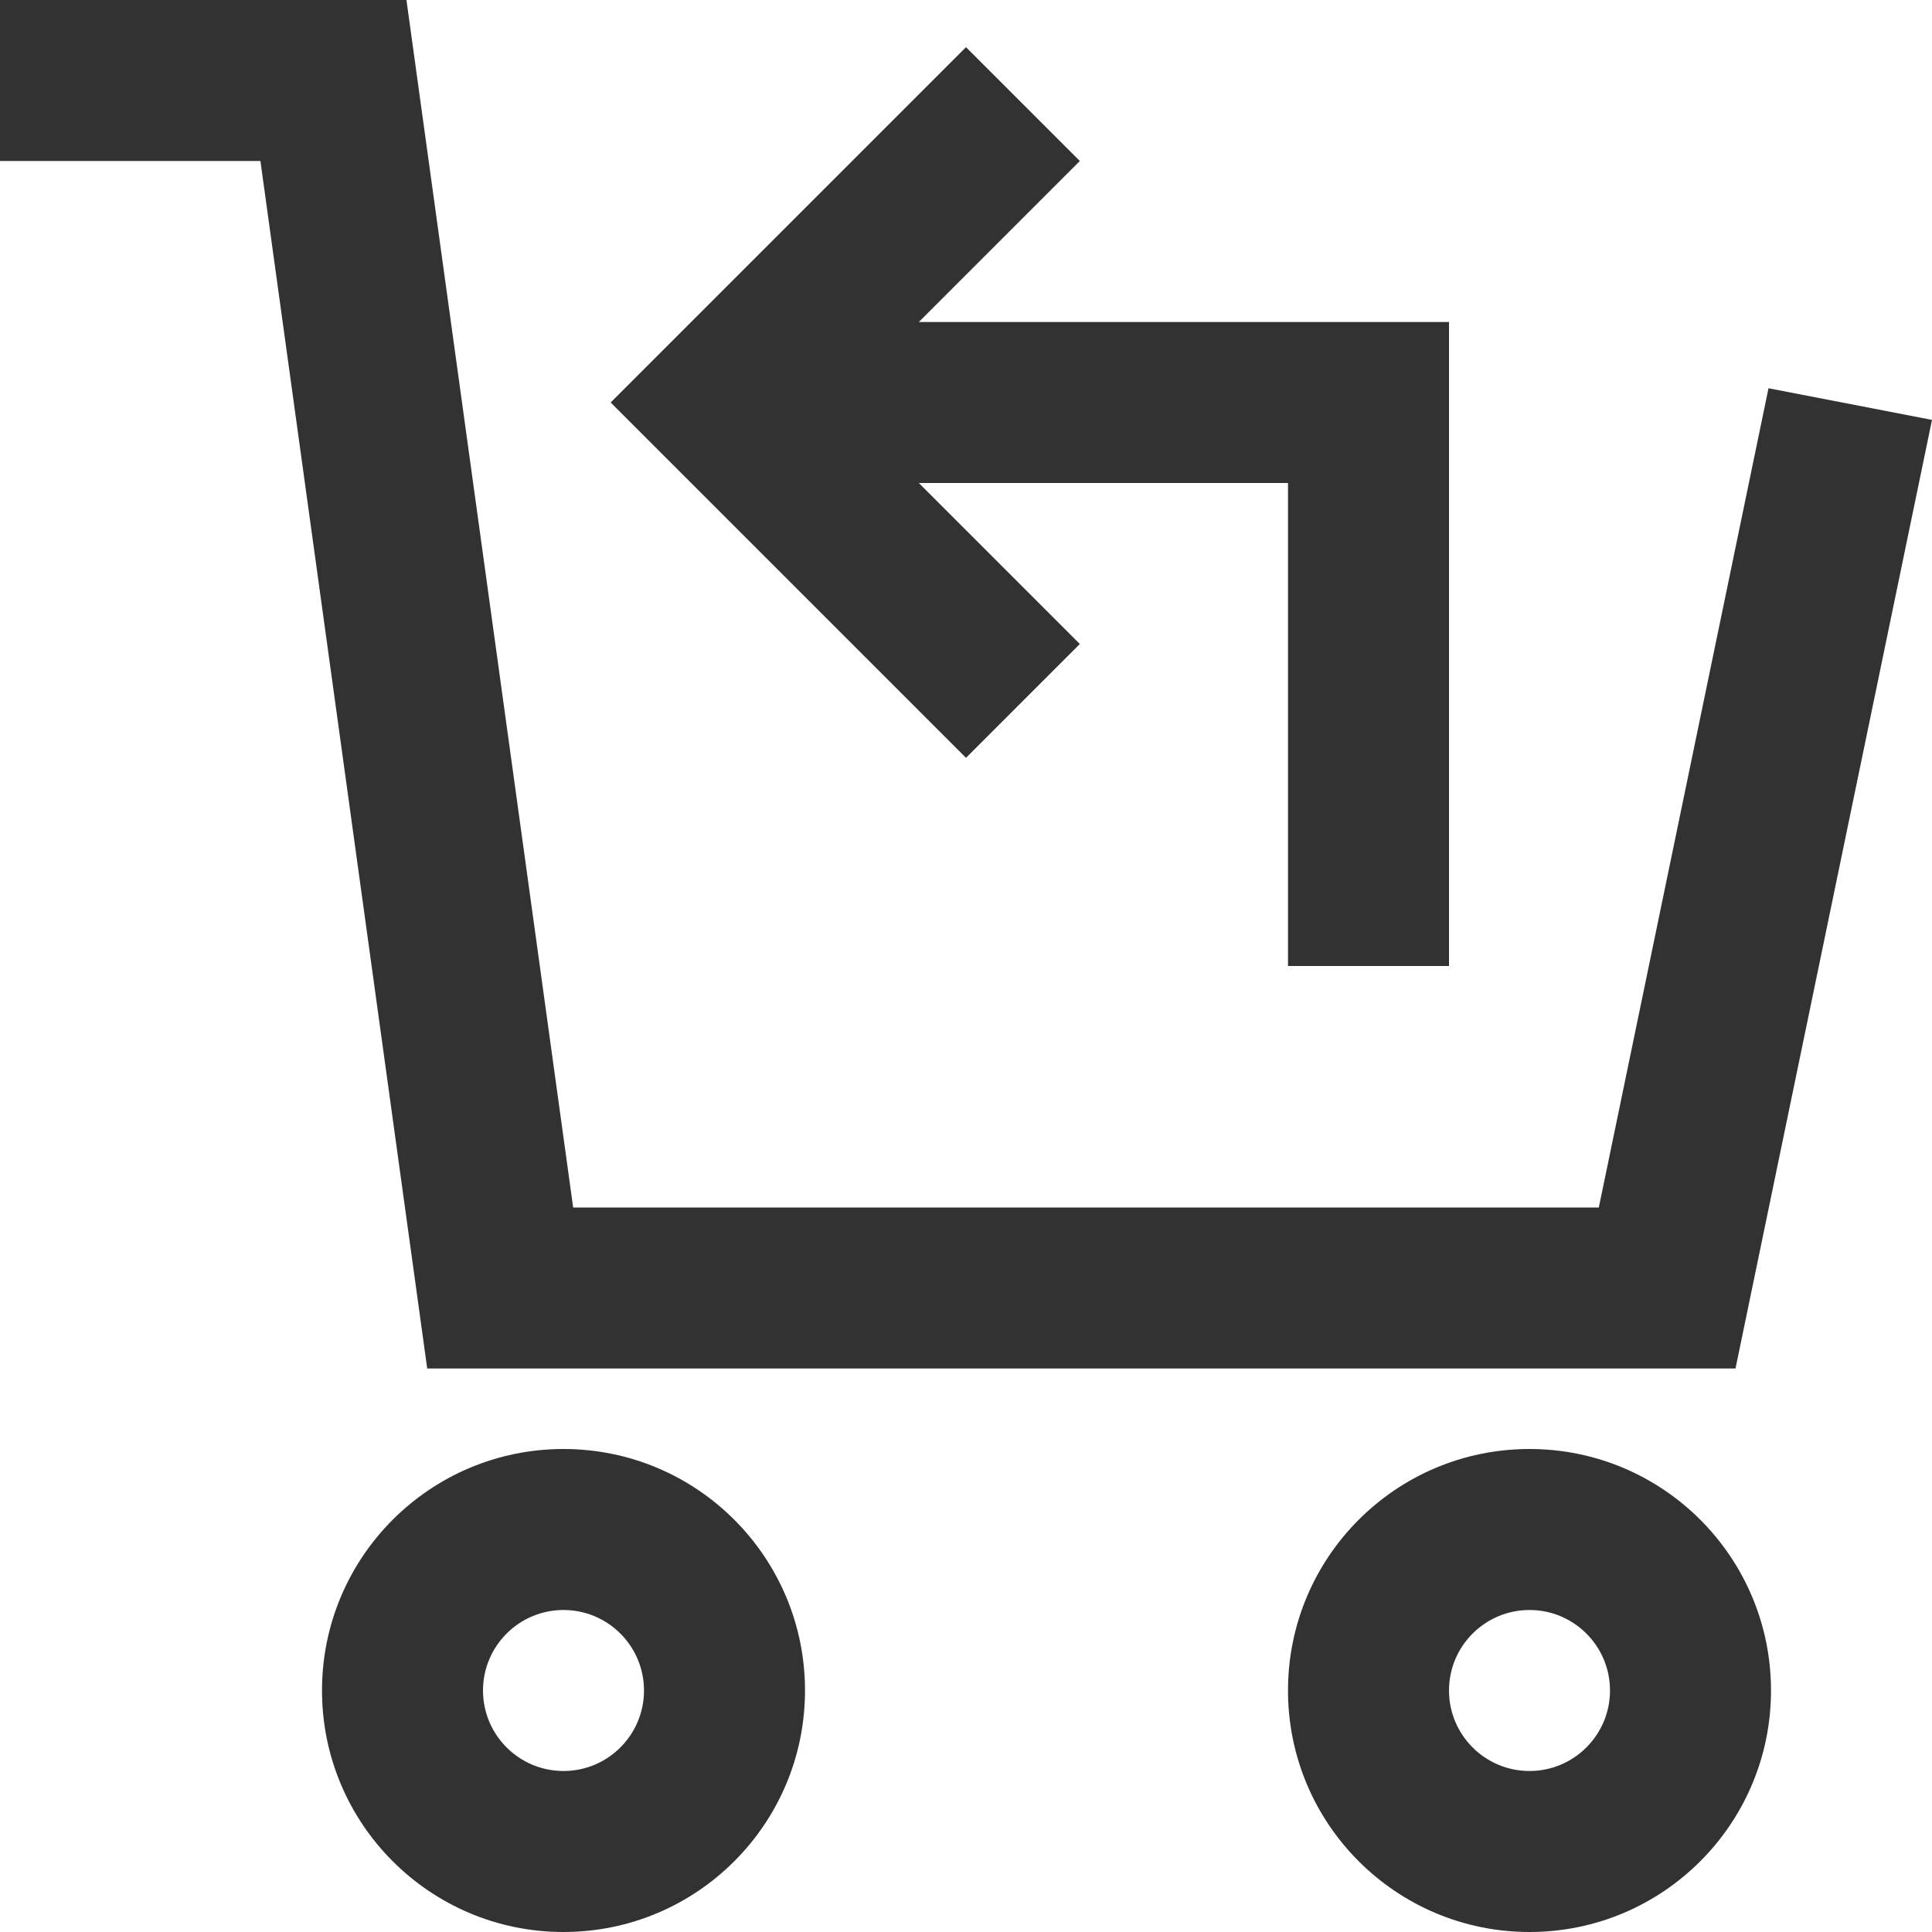
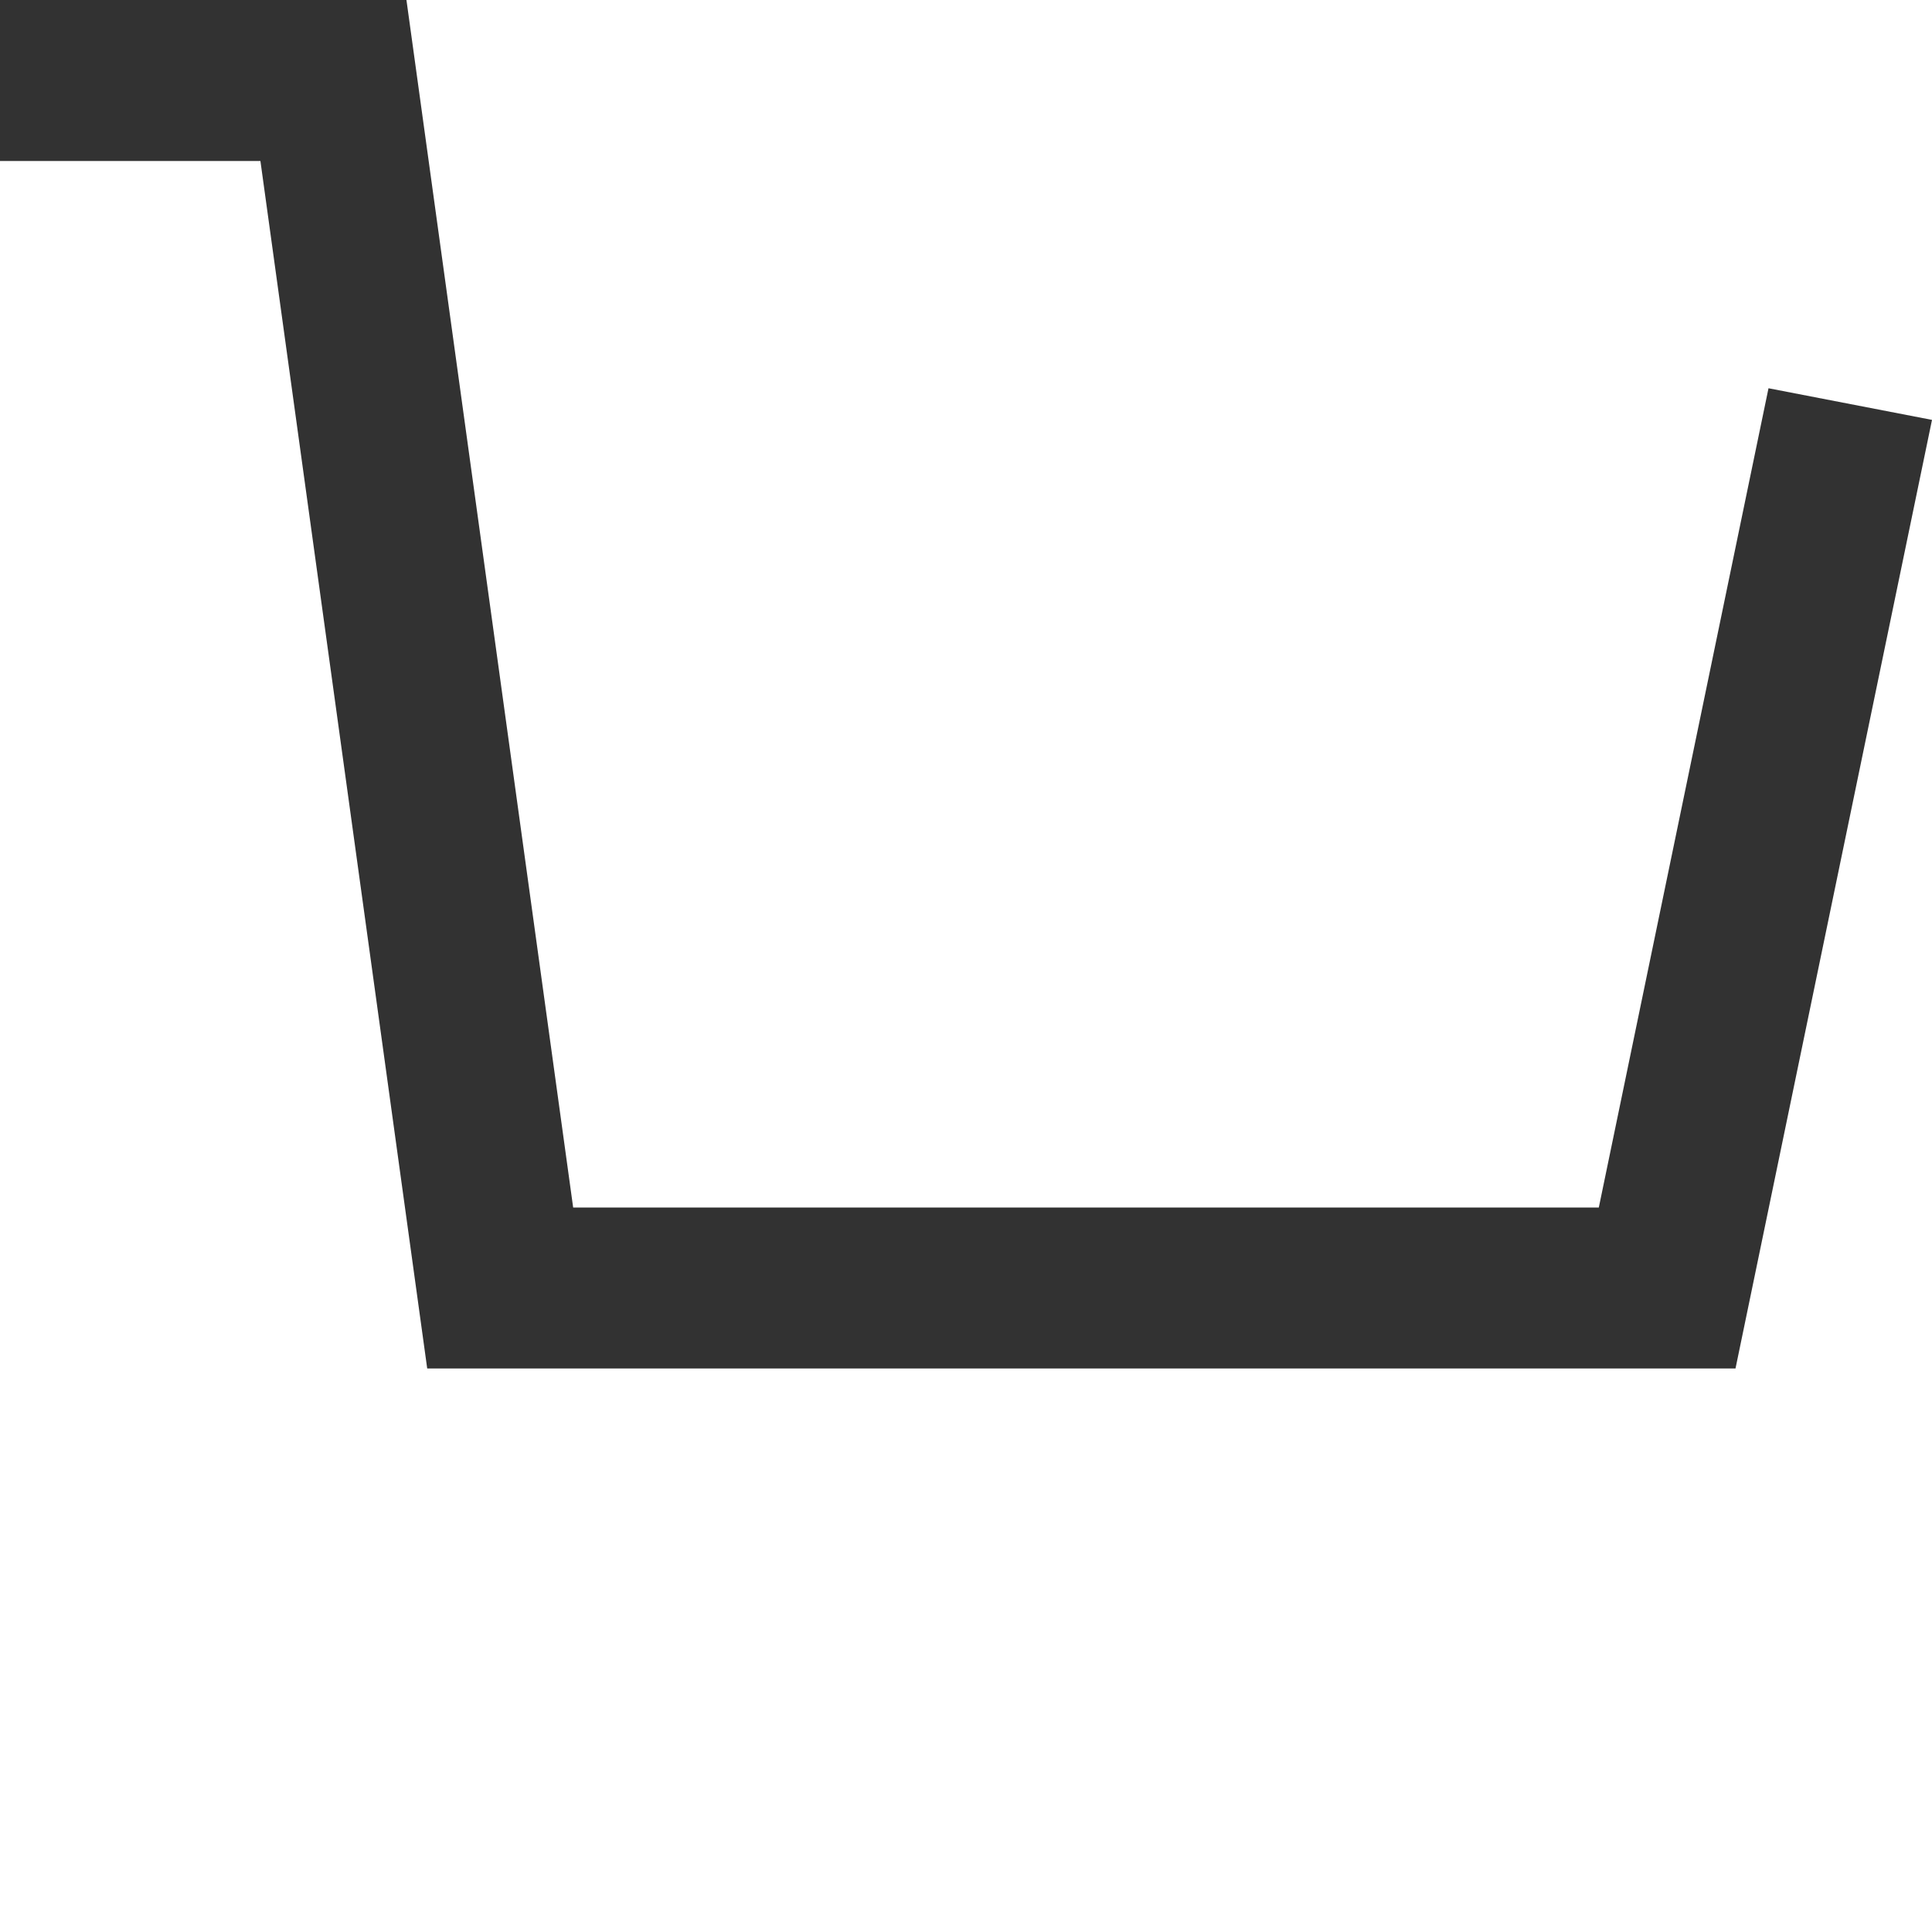
<svg xmlns="http://www.w3.org/2000/svg" width="24" height="24" viewBox="0 0 24 24" fill="none">
-   <path fill-rule="evenodd" clip-rule="evenodd" d="M16 6H9V4H18V12H16V6Z" fill="#323232" />
-   <path fill-rule="evenodd" clip-rule="evenodd" d="M13.414 2L10.414 5L13.414 8L12 9.414L7.586 5L12 0.586L13.414 2Z" fill="#323232" />
-   <path fill-rule="evenodd" clip-rule="evenodd" d="M7 20C6.448 20 6 20.448 6 21C6 21.552 6.448 22 7 22C7.552 22 8 21.552 8 21C8 20.448 7.552 20 7 20ZM4 21C4 19.343 5.343 18 7 18C8.657 18 10 19.343 10 21C10 22.657 8.657 24 7 24C5.343 24 4 22.657 4 21Z" fill="#323232" />
-   <path fill-rule="evenodd" clip-rule="evenodd" d="M19 20C18.448 20 18 20.448 18 21C18 21.552 18.448 22 19 22C19.552 22 20 21.552 20 21C20 20.448 19.552 20 19 20ZM16 21C16 19.343 17.343 18 19 18C20.657 18 22 19.343 22 21C22 22.657 20.657 24 19 24C17.343 24 16 22.657 16 21Z" fill="#323232" />
  <path fill-rule="evenodd" clip-rule="evenodd" d="M0 0H5.049L7.12 15H19.861L21.969 4.823L24 5.216L21.559 17H5.307L3.235 2H0V0Z" fill="#323232" />
</svg>